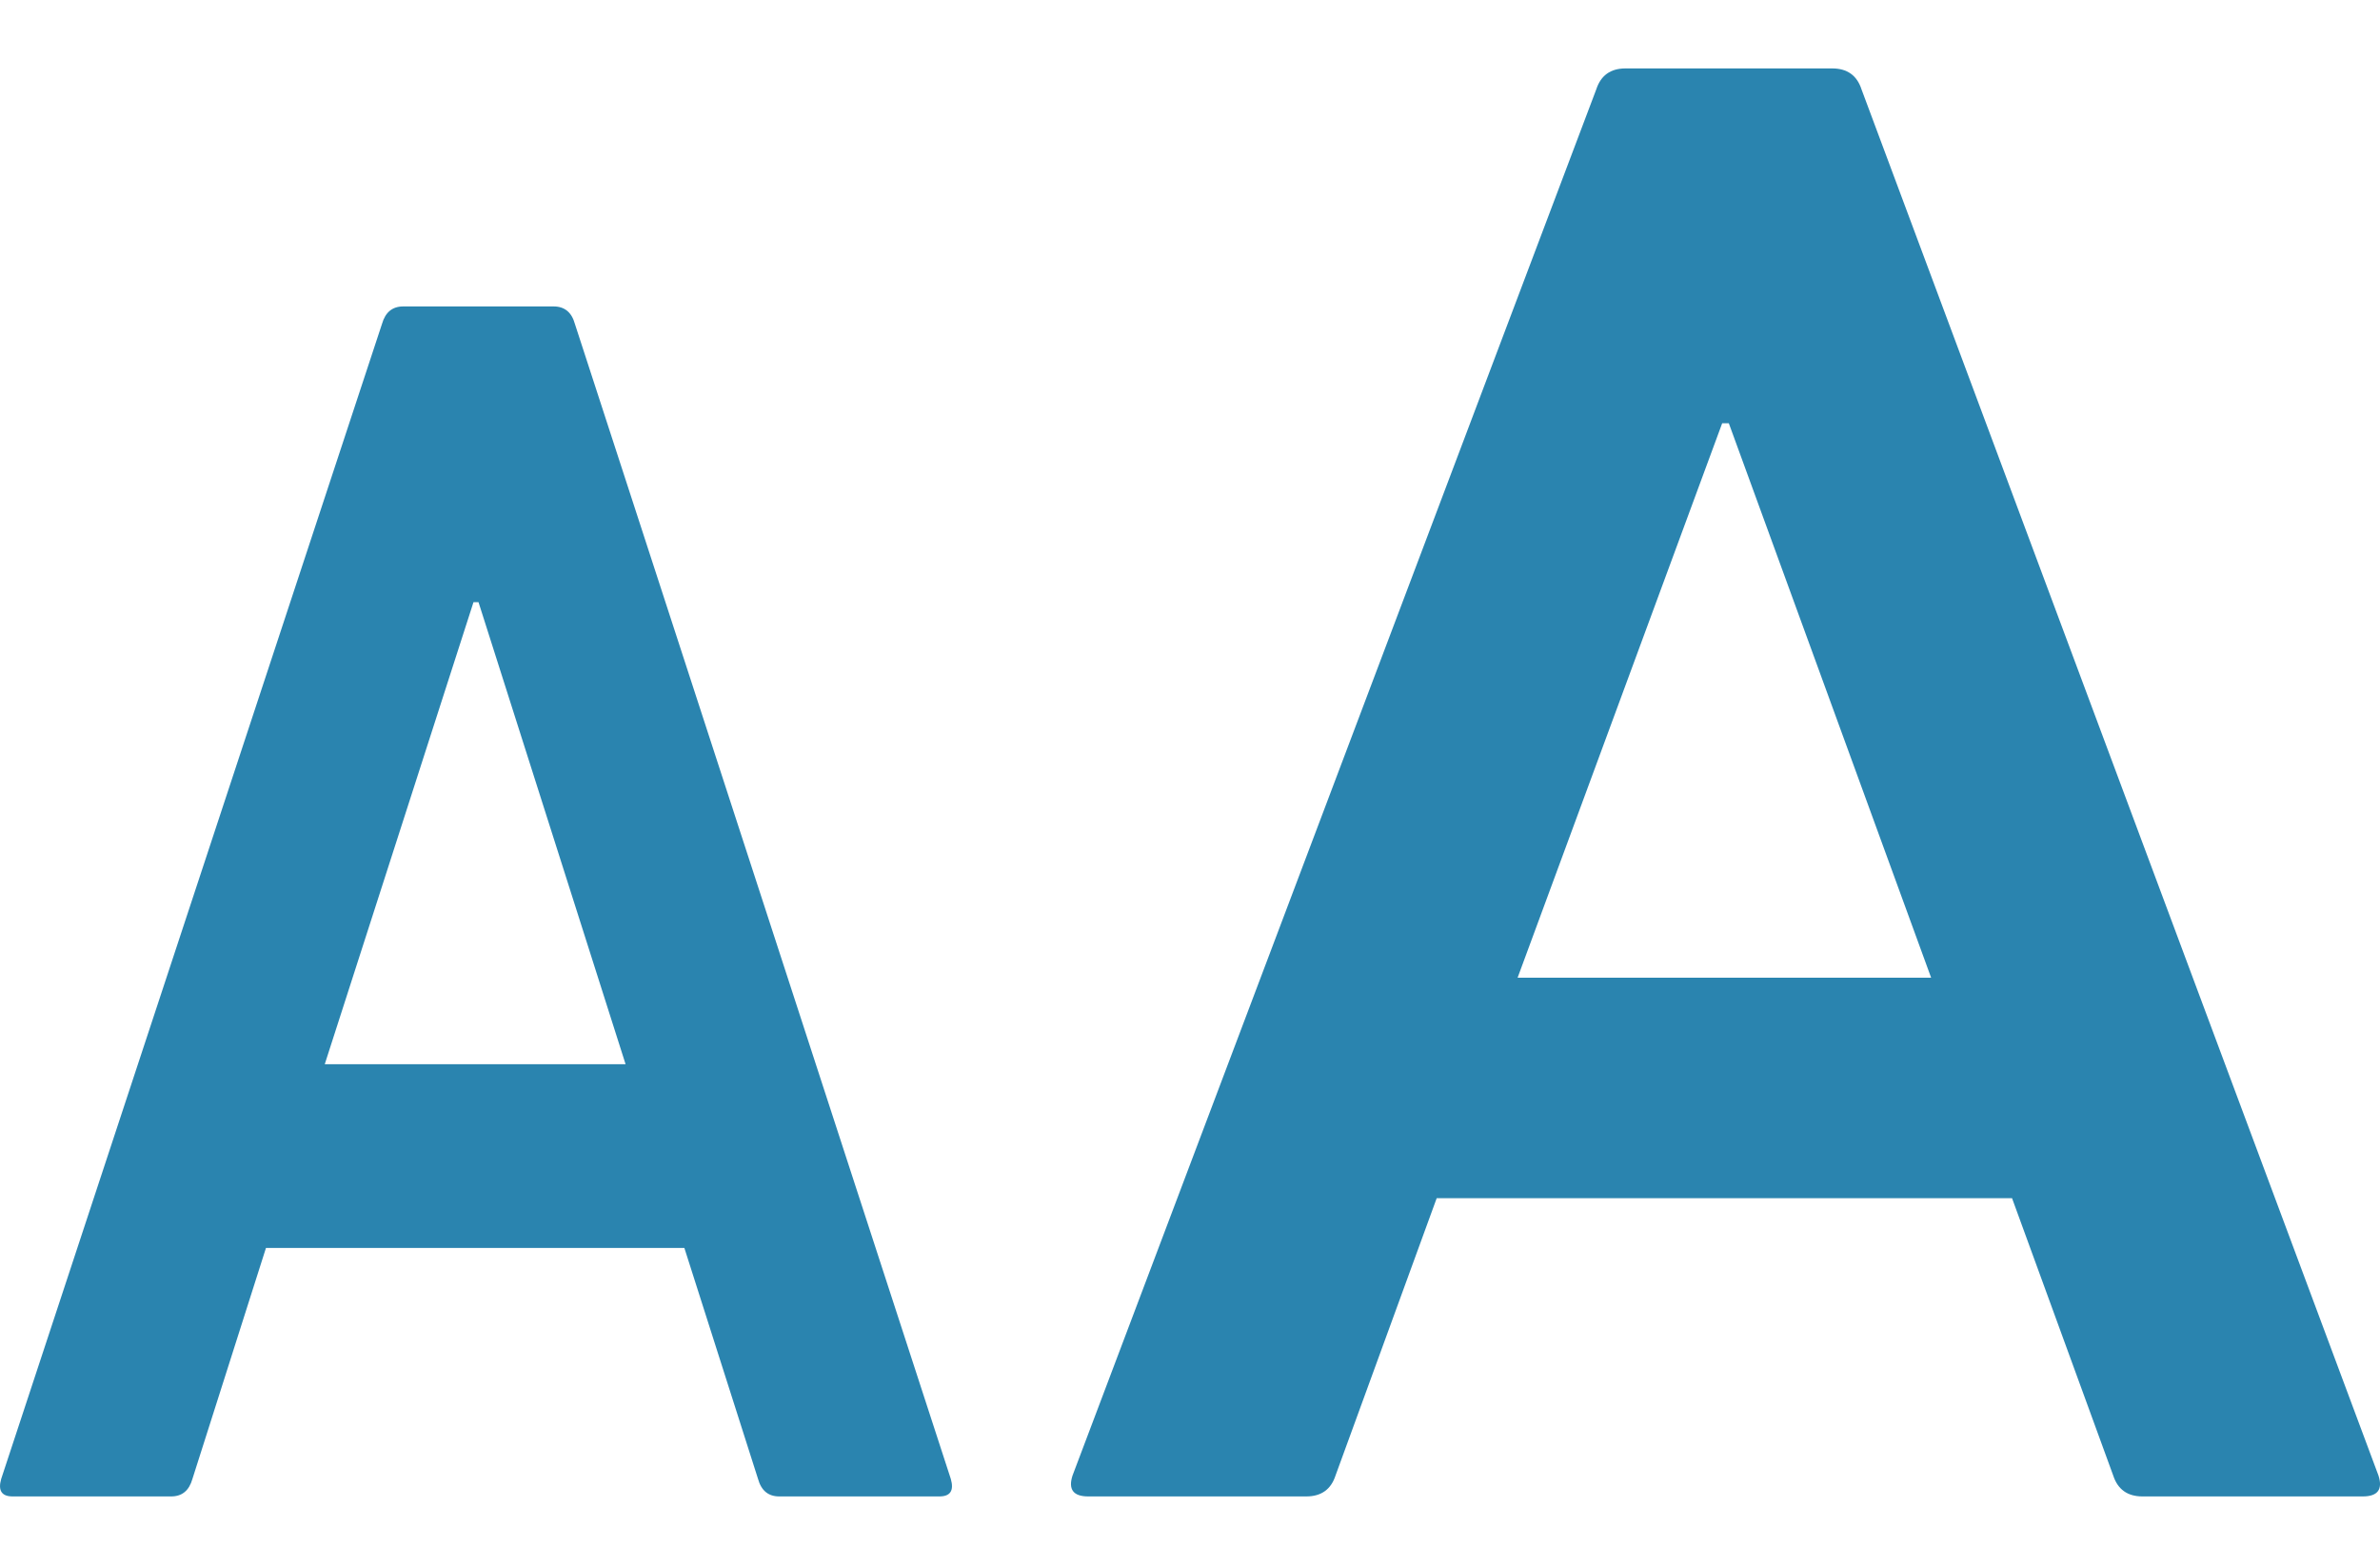
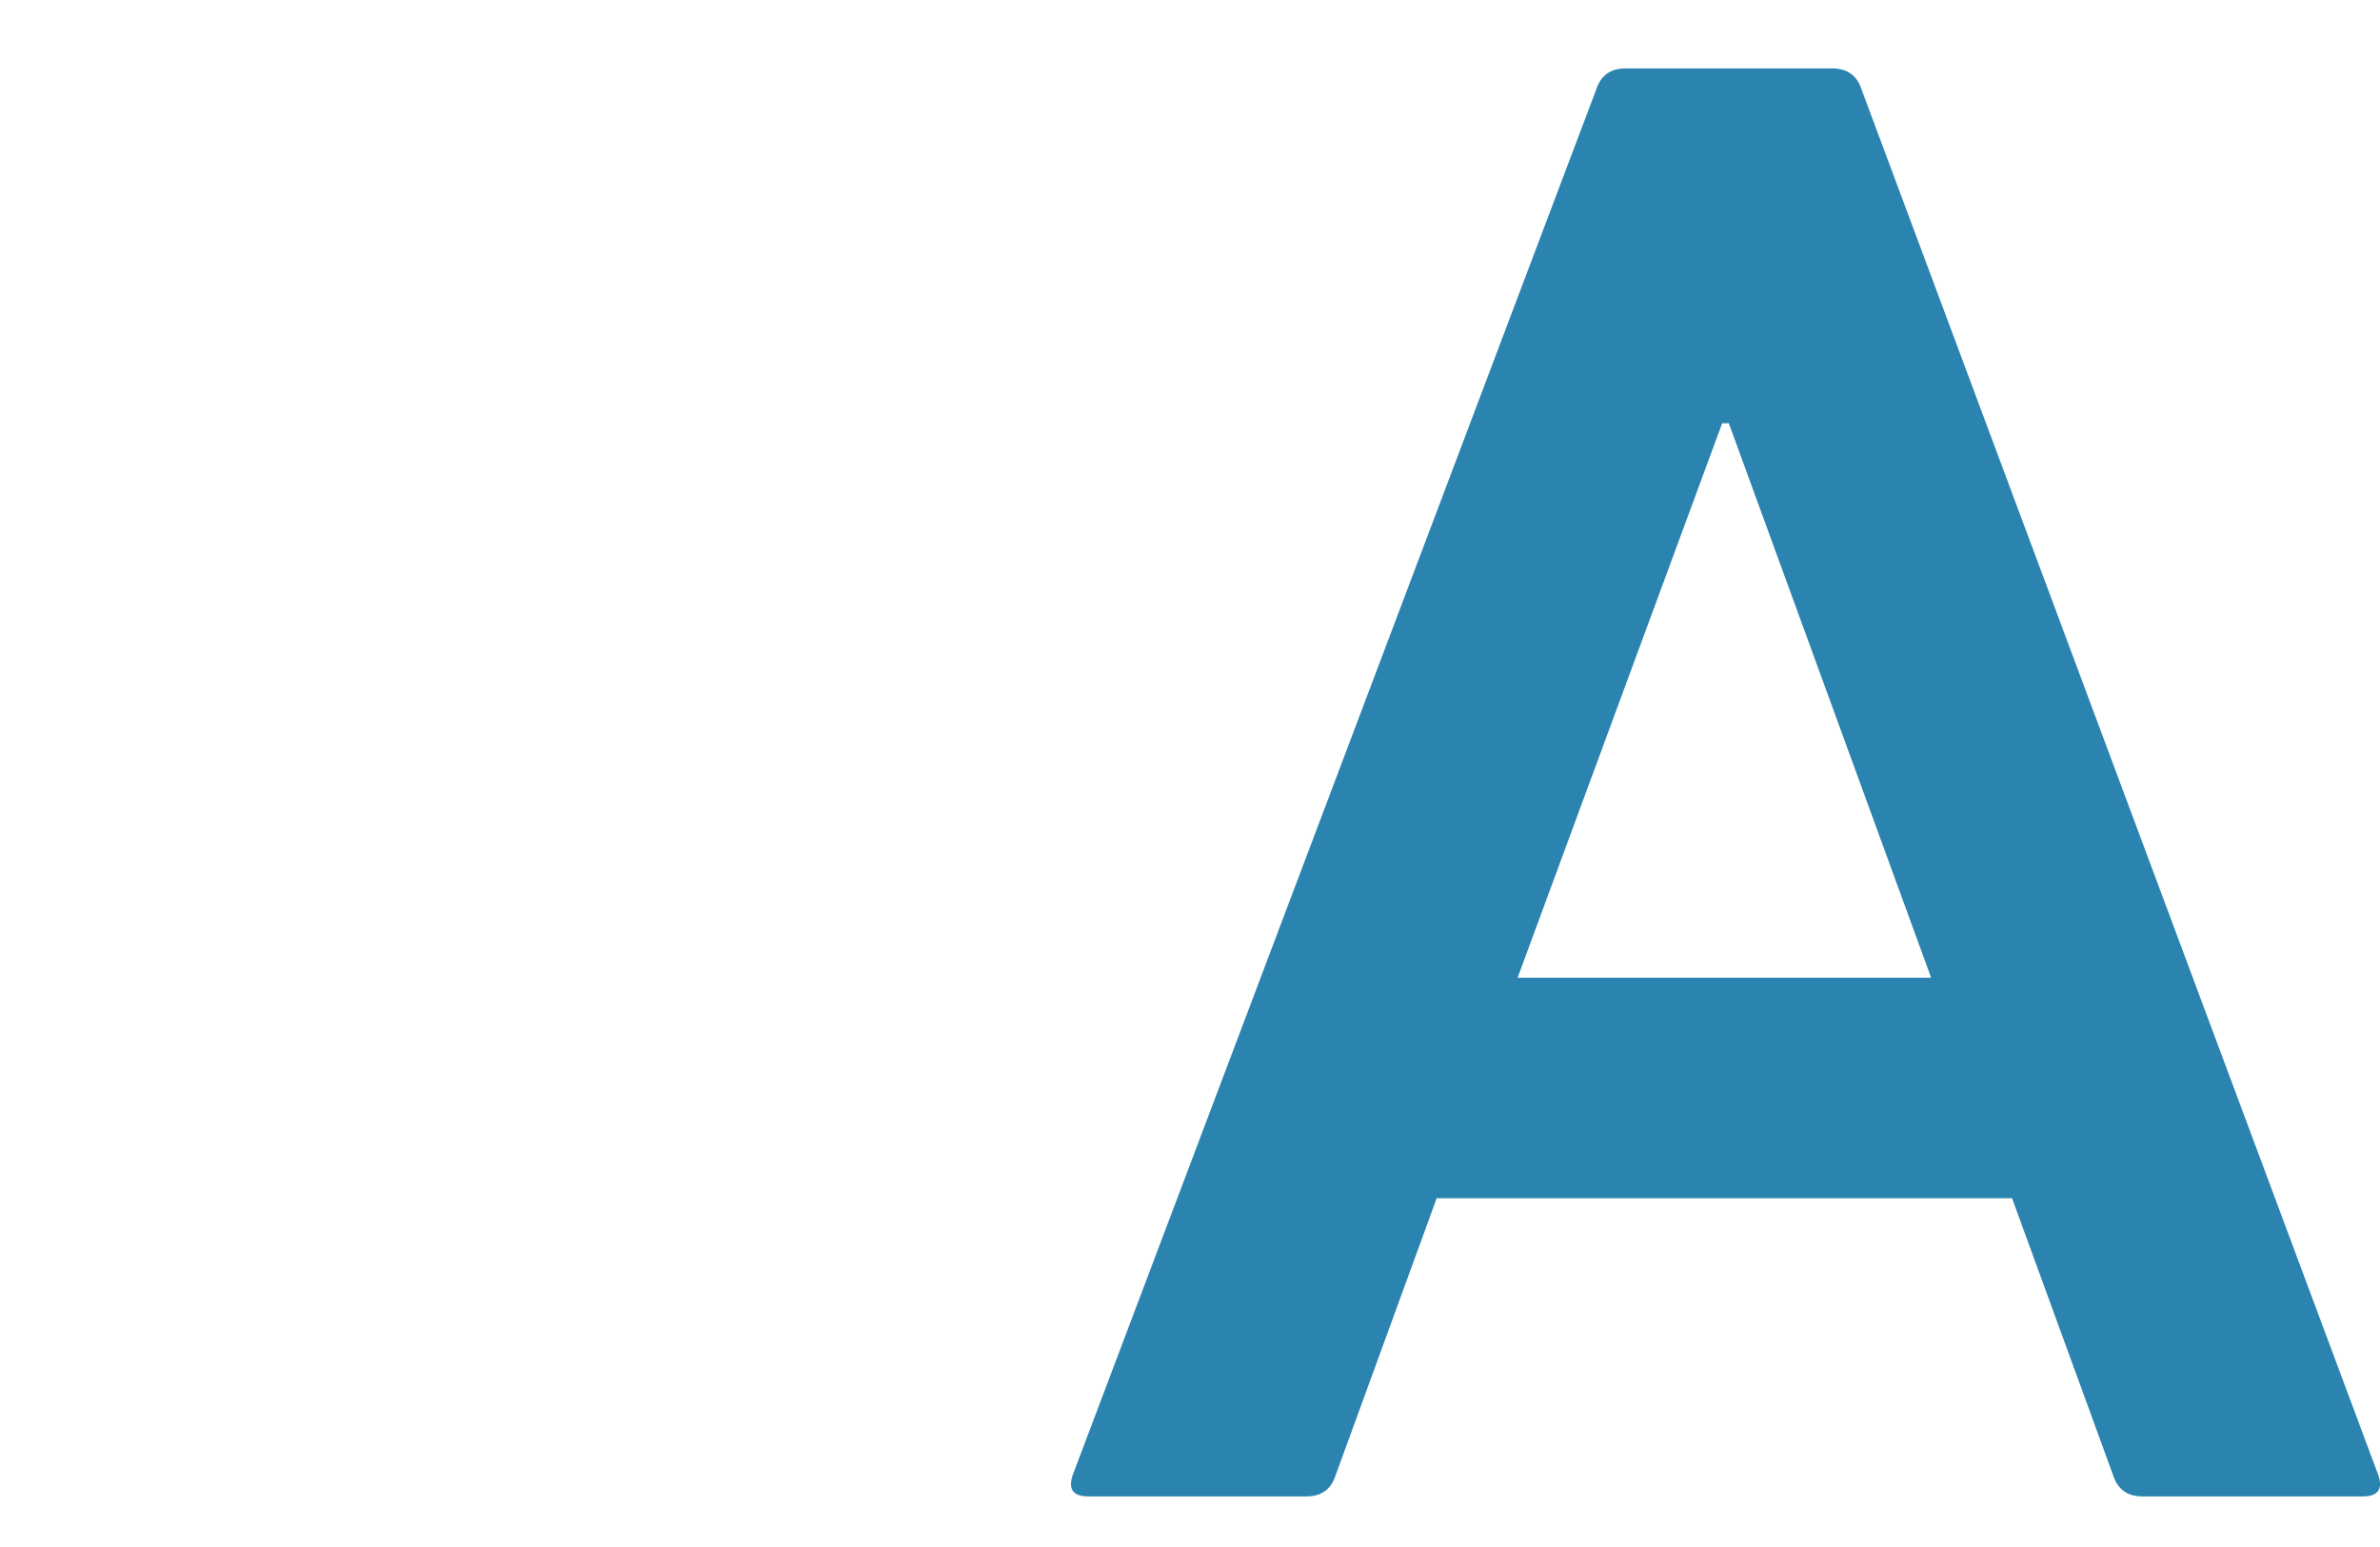
<svg xmlns="http://www.w3.org/2000/svg" width="20px" height="13px" viewBox="0 0 20 13" version="1.1">
  <title>ic_font size</title>
  <g id="Page-1" stroke="none" stroke-width="1" fill="none" fill-rule="evenodd">
    <g id="02.04.News-Details_Reporters" transform="translate(-182, -151)" fill="#2A84AF" fill-rule="nonzero">
      <g id="Group-32" transform="translate(120, 138)">
        <g id="ic_font-size" transform="translate(62, 13.575)">
-           <path d="M3.21,2.147 C3.238,2.049 3.297,2 3.389,2 L4.652,2 C4.744,2 4.804,2.049 4.831,2.147 L7.99,11.853 C8.018,11.951 7.986,12 7.894,12 L6.548,12 C6.457,12 6.397,11.951 6.37,11.853 L5.751,9.912 L2.235,9.912 L1.617,11.853 C1.589,11.951 1.53,12 1.438,12 L0.106,12 C0.014,12 -0.018,11.951 0.01,11.853 L3.21,2.147 Z M5.257,8.368 L4.021,4.485 L3.979,4.485 L2.729,8.368 L5.257,8.368 Z" id="Shape" />
          <path d="M13.414,0.176 C13.452,0.059 13.534,0 13.659,0 L15.397,0 C15.523,0 15.605,0.059 15.643,0.176 L19.987,11.824 C20.025,11.941 19.981,12 19.855,12 L18.004,12 C17.878,12 17.796,11.941 17.758,11.824 L16.908,9.494 L12.073,9.494 L11.223,11.824 C11.185,11.941 11.103,12 10.977,12 L9.145,12 C9.019,12 8.975,11.941 9.013,11.824 L13.414,0.176 Z M16.228,7.641 L14.528,2.982 L14.472,2.982 L12.753,7.641 L16.228,7.641 Z" id="Shape" />
        </g>
      </g>
    </g>
  </g>
</svg>